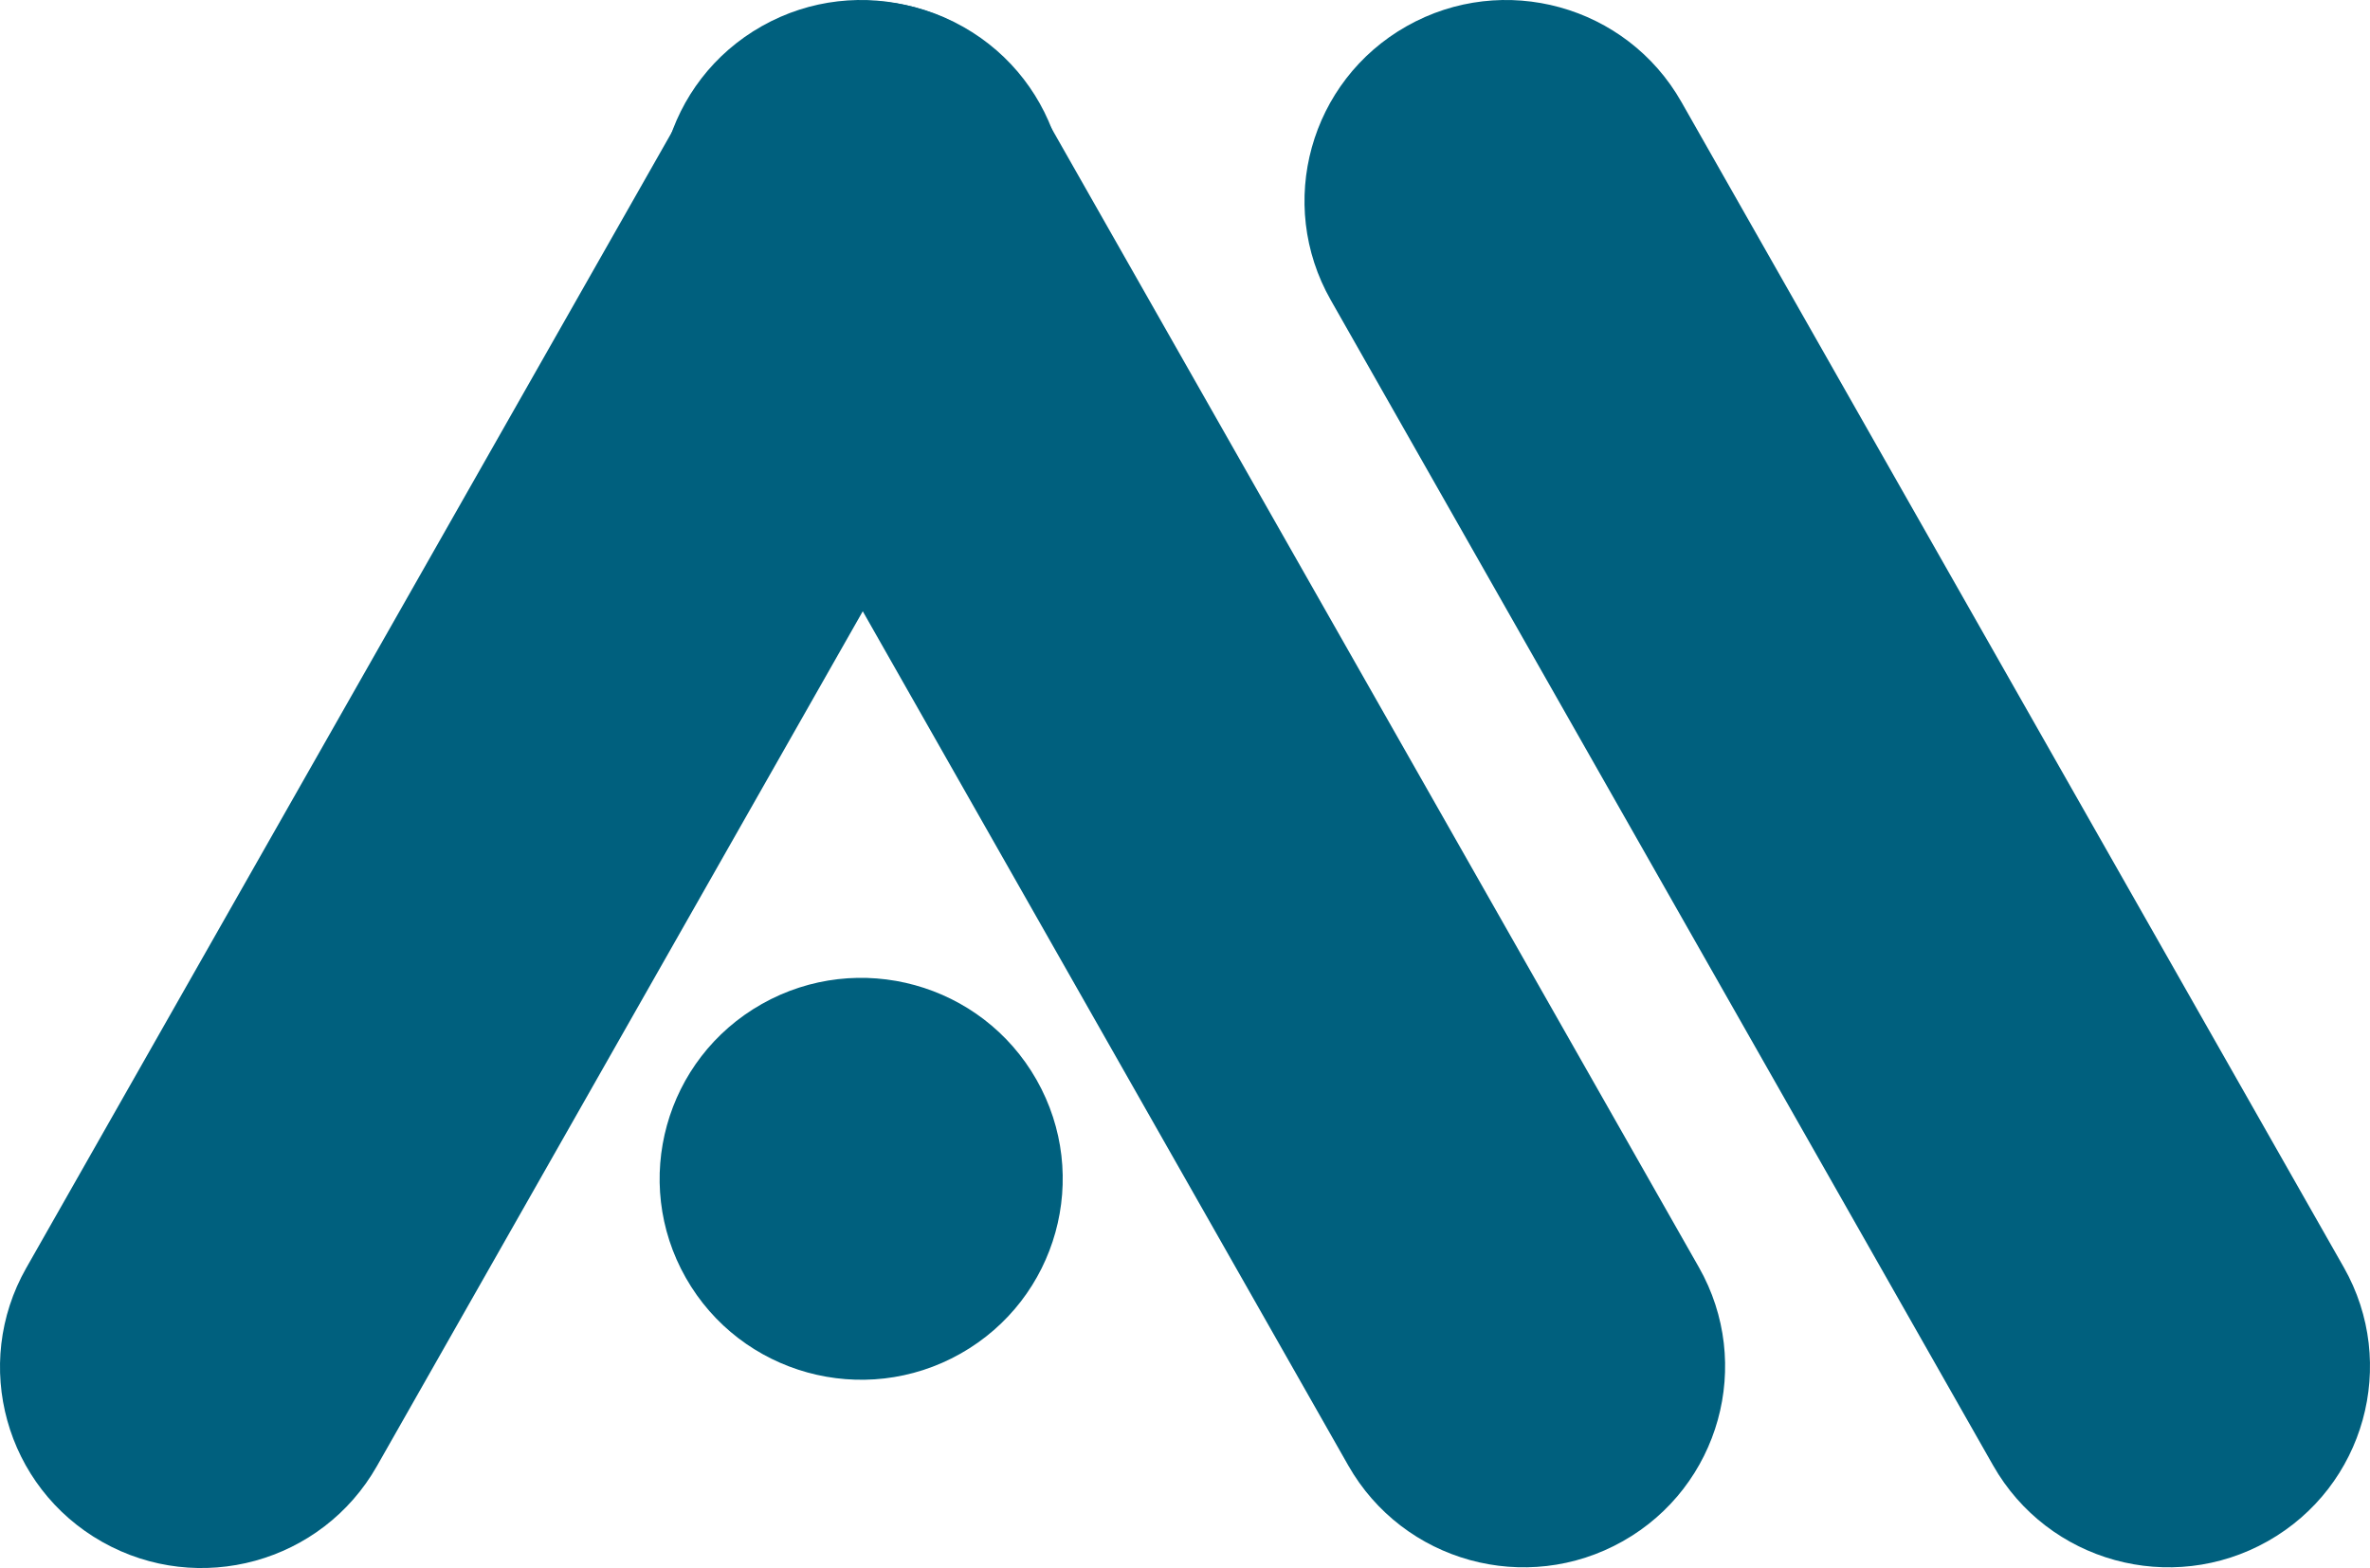
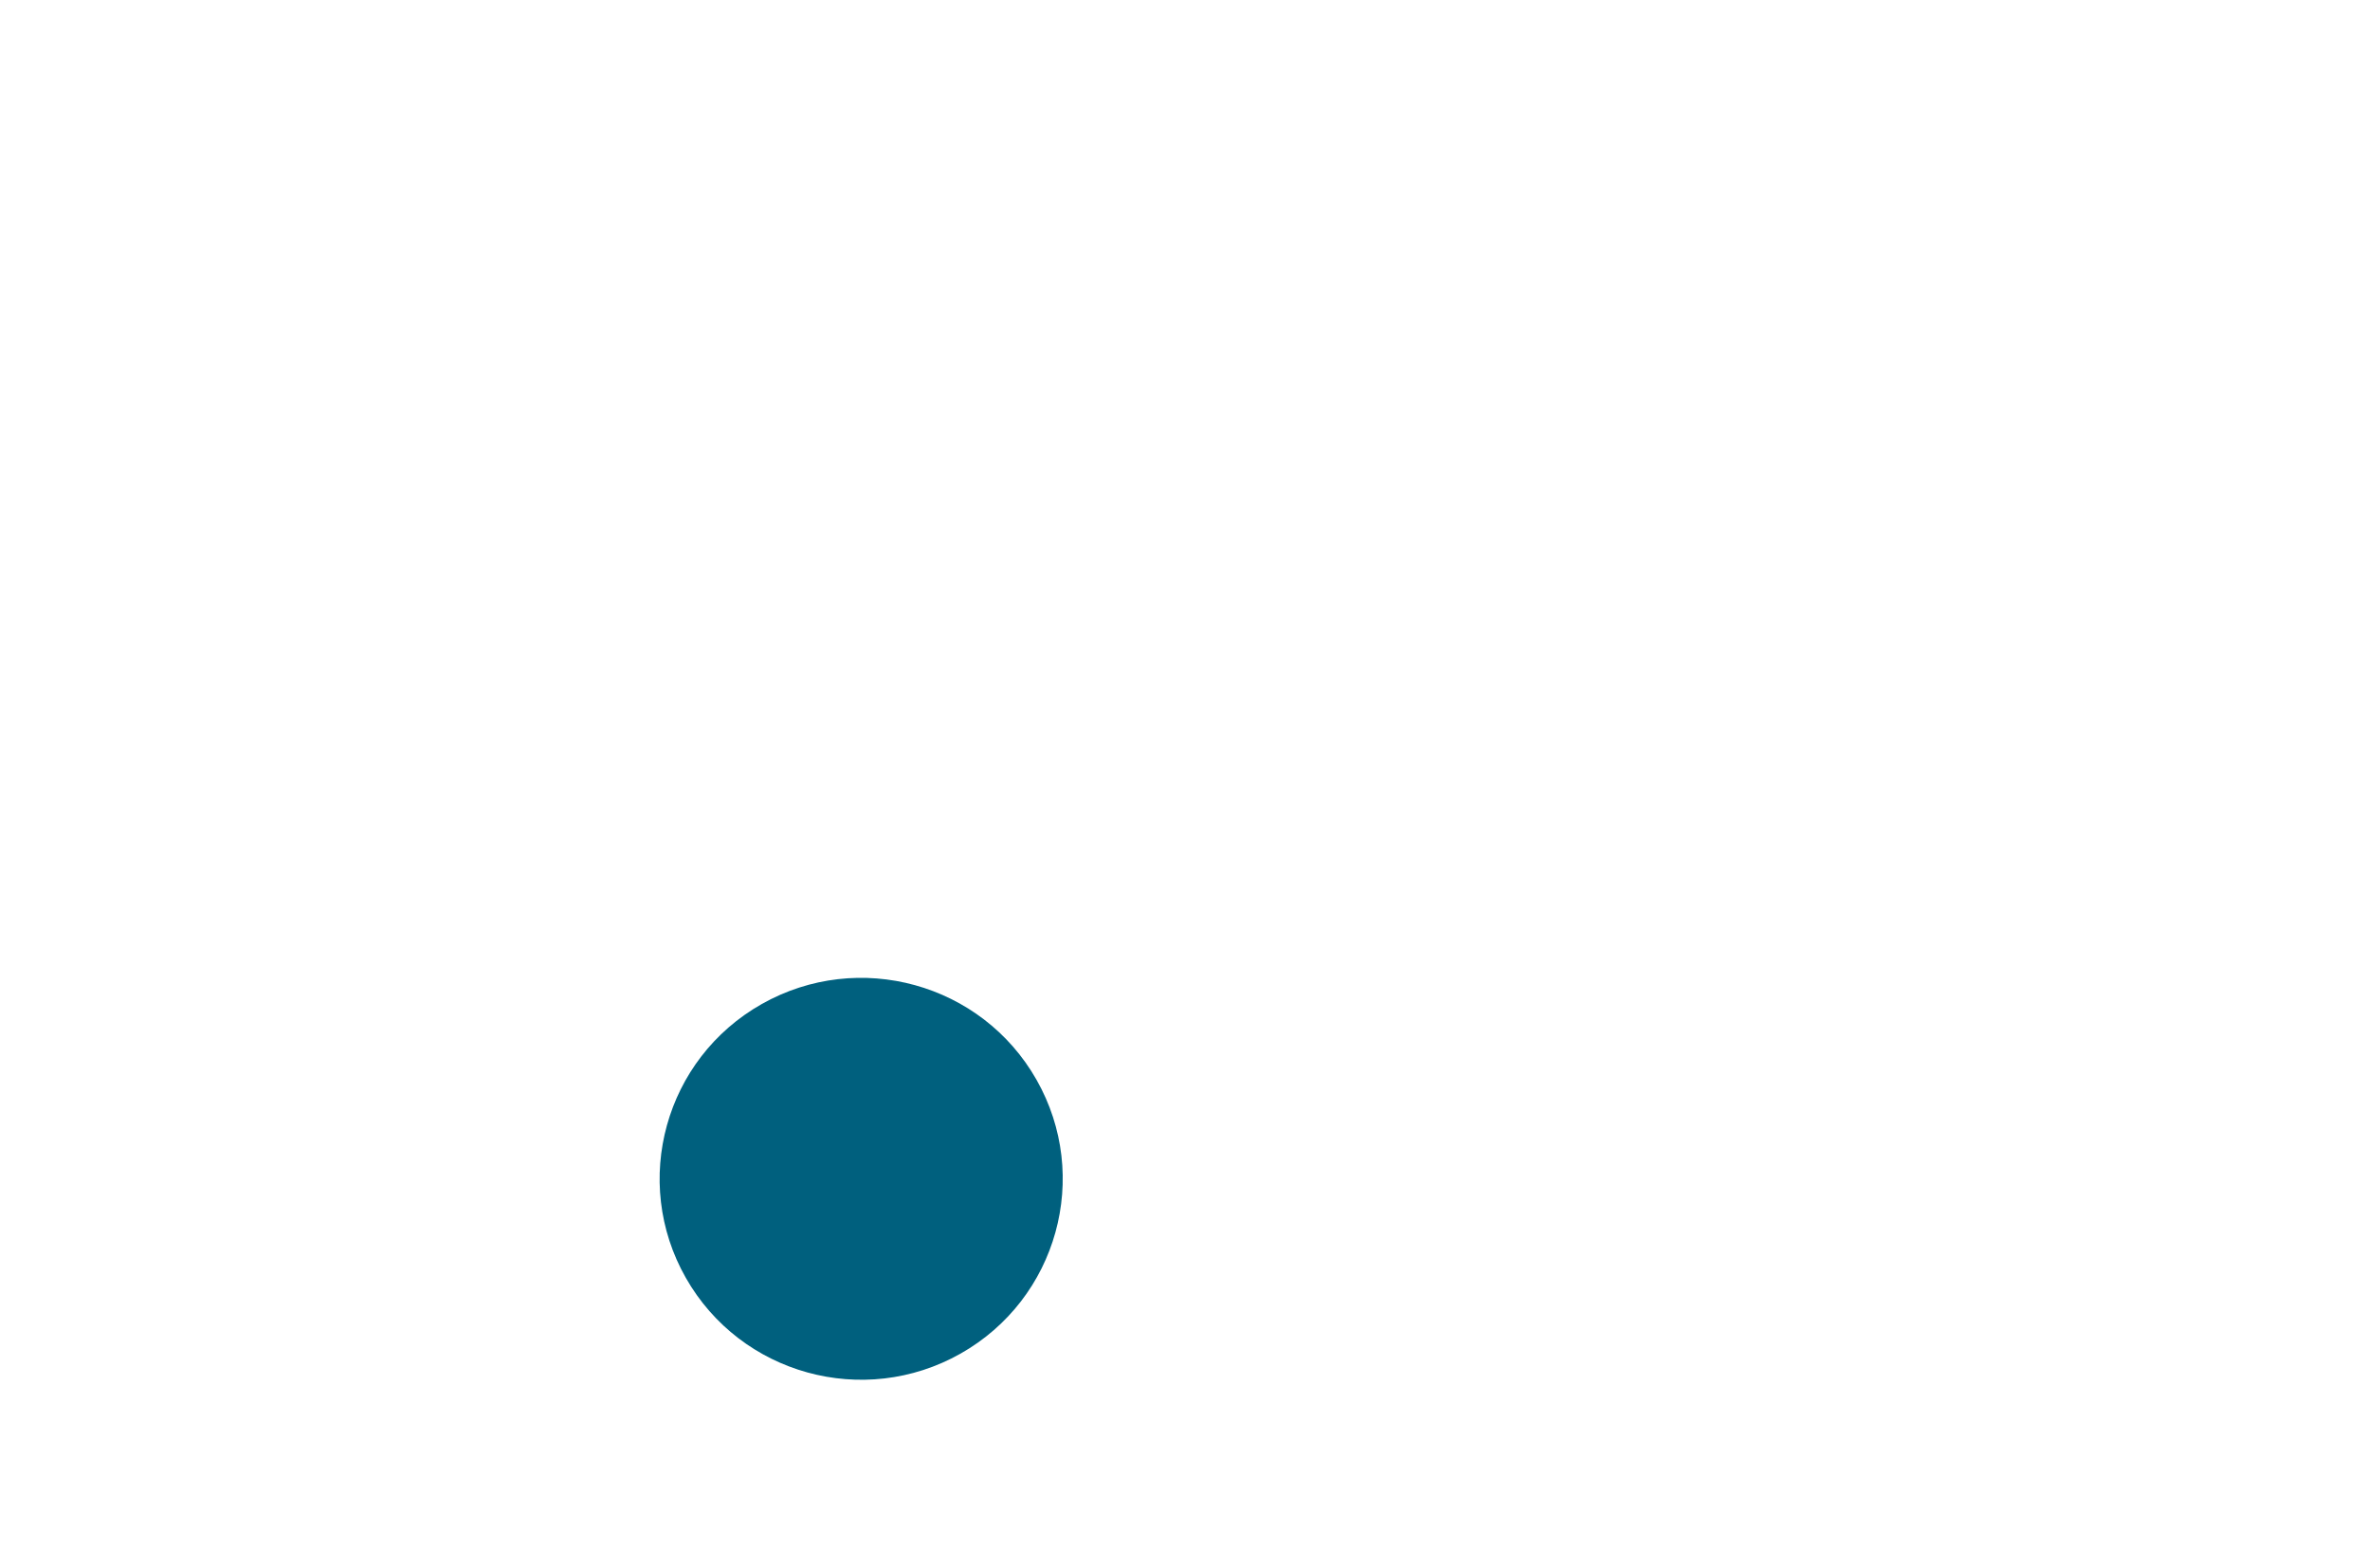
<svg xmlns="http://www.w3.org/2000/svg" width="198" height="131" viewBox="0 0 198 131" fill="none">
-   <path d="M86.594 8.513C82.01 0.447 71.736 -2.386 63.646 2.185C55.556 6.756 52.715 17 57.299 25.065L112.638 122.427C117.222 130.493 127.496 133.326 135.586 128.755C143.676 124.184 146.517 113.94 141.933 105.875L86.594 8.513Z" fill="#00607E" />
-   <path d="M140.47 8.513C135.886 0.447 125.611 -2.386 117.522 2.185C109.432 6.756 106.59 17 111.175 25.065L166.513 122.427C171.098 130.493 181.372 133.326 189.462 128.755C197.551 124.184 200.393 113.94 195.809 105.875L140.47 8.513Z" fill="#00607E" />
  <path d="M86.594 90.206C82.01 82.141 71.736 79.307 63.646 83.878C55.556 88.449 52.715 98.693 57.299 106.759C61.883 114.824 72.158 117.657 80.247 113.087C88.337 108.516 91.179 98.272 86.594 90.206Z" fill="#00607E" />
-   <path d="M57.53 8.573C62.114 0.507 72.389 -2.326 80.478 2.245C88.568 6.816 91.41 17.06 86.825 25.125L31.487 122.487C26.902 130.553 16.628 133.386 8.538 128.815C0.449 124.244 -2.393 114 2.191 105.935L57.53 8.573Z" fill="#00607E" />
</svg>